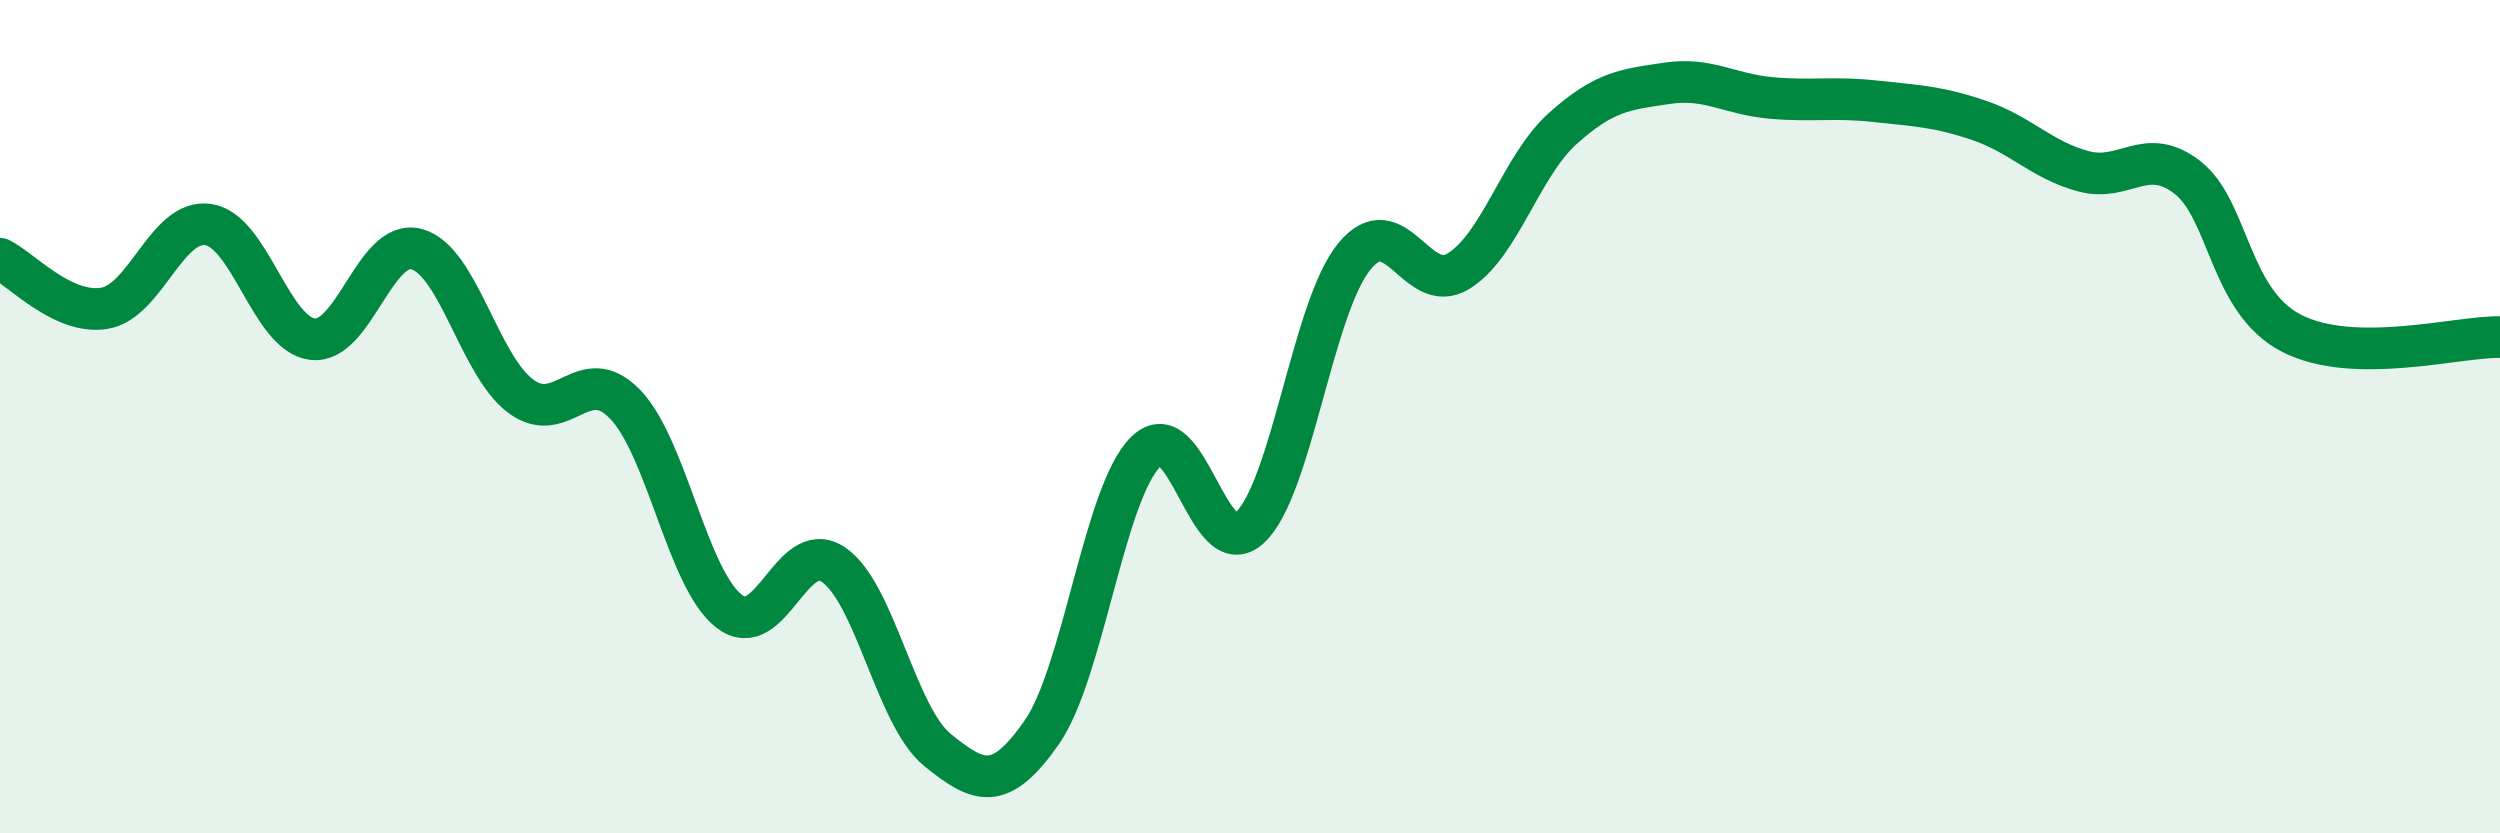
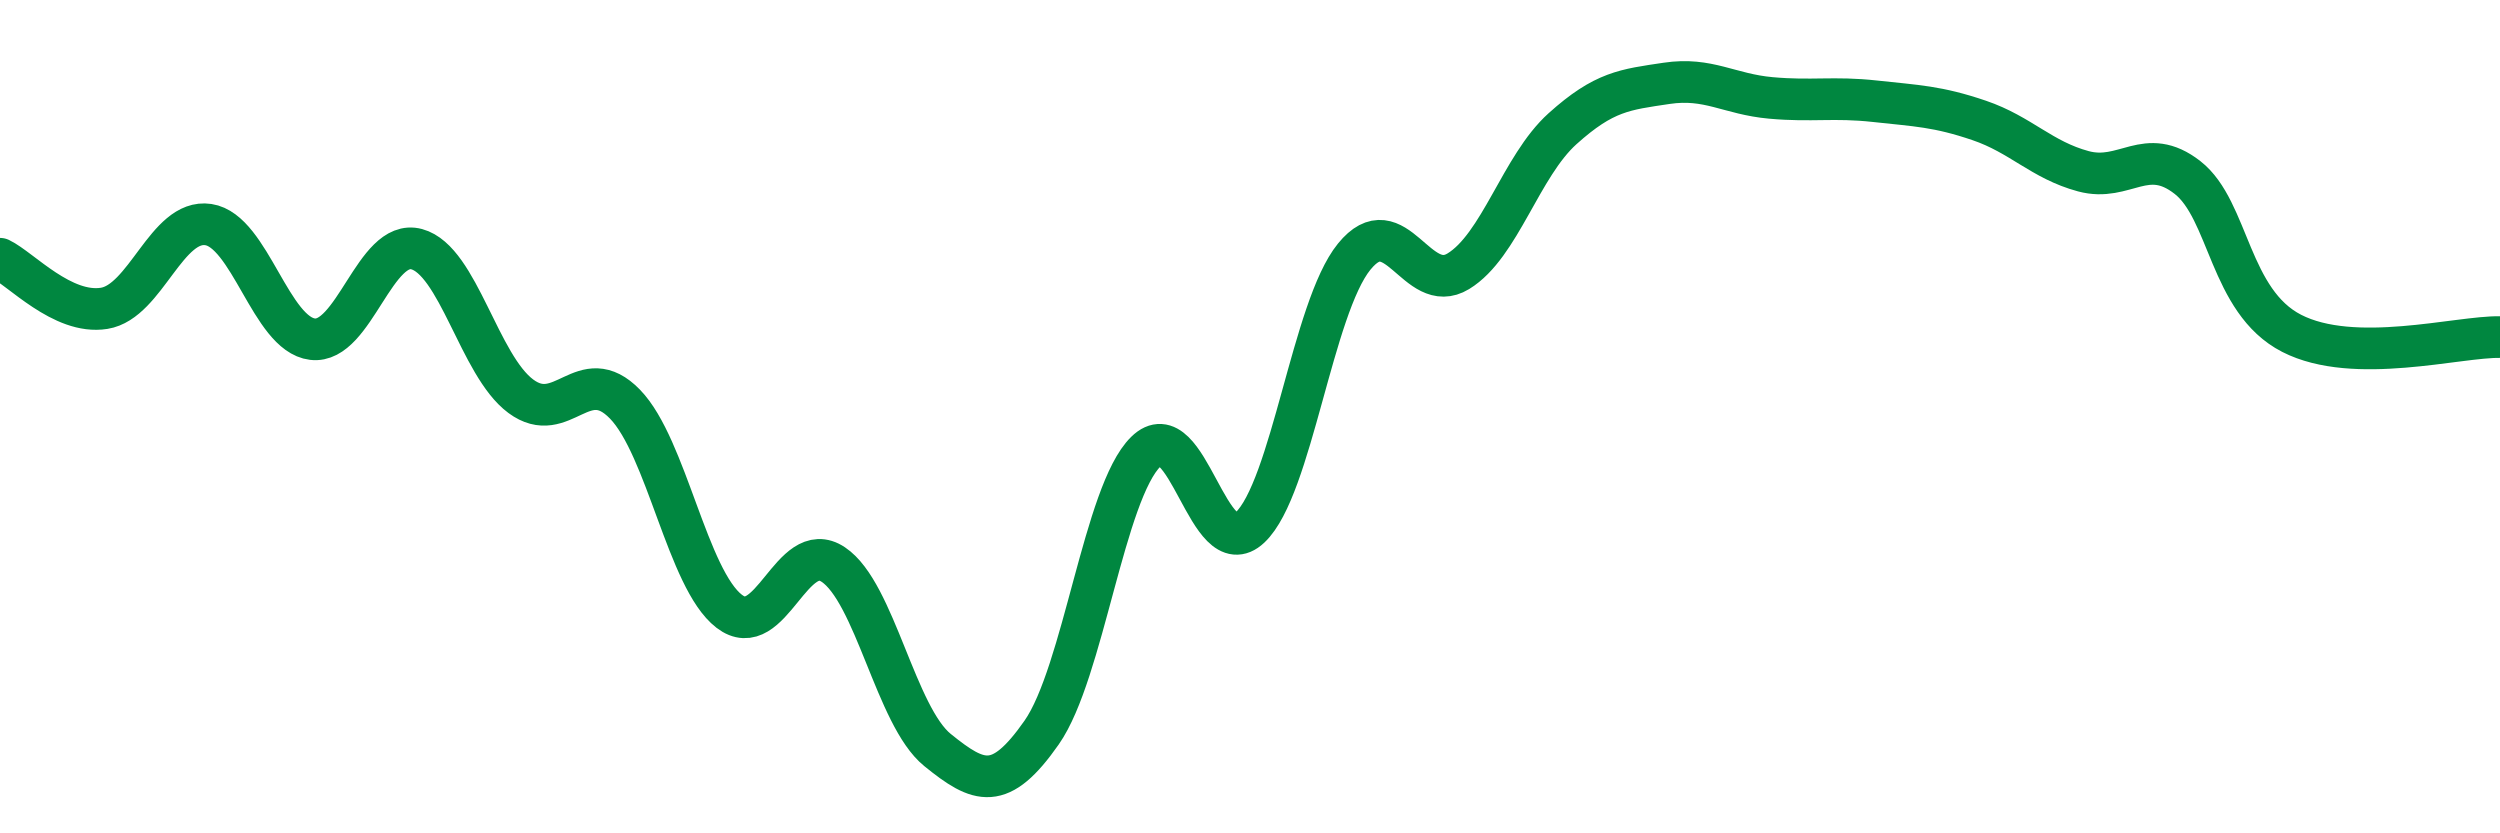
<svg xmlns="http://www.w3.org/2000/svg" width="60" height="20" viewBox="0 0 60 20">
-   <path d="M 0,6.21 C 0.5,6.45 1.5,7.56 2.5,7.4 C 3.5,7.24 4,5.24 5,5.39 C 6,5.54 6.5,8.02 7.5,8.14 C 8.5,8.26 9,5.71 10,5.98 C 11,6.25 11.5,8.77 12.5,9.51 C 13.5,10.25 14,8.67 15,9.7 C 16,10.73 16.5,13.9 17.5,14.67 C 18.5,15.44 19,12.88 20,13.55 C 21,14.22 21.5,17.19 22.5,18 C 23.5,18.81 24,19.01 25,17.58 C 26,16.15 26.5,11.82 27.5,10.84 C 28.5,9.86 29,13.6 30,12.66 C 31,11.72 31.5,7.39 32.5,6.16 C 33.5,4.93 34,7.12 35,6.51 C 36,5.9 36.5,3.99 37.5,3.09 C 38.5,2.19 39,2.15 40,2 C 41,1.85 41.5,2.26 42.5,2.35 C 43.5,2.44 44,2.32 45,2.43 C 46,2.54 46.5,2.55 47.5,2.89 C 48.5,3.23 49,3.84 50,4.11 C 51,4.38 51.5,3.48 52.5,4.26 C 53.5,5.04 53.5,7.23 55,8 C 56.5,8.77 59,8.07 60,8.09L60 20L0 20Z" fill="#008740" opacity="0.1" stroke-linecap="round" stroke-linejoin="round" />
  <path d="M 0,6.21 C 0.5,6.45 1.5,7.56 2.5,7.4 C 3.5,7.24 4,5.24 5,5.39 C 6,5.54 6.5,8.02 7.5,8.14 C 8.5,8.26 9,5.71 10,5.98 C 11,6.25 11.5,8.77 12.5,9.51 C 13.5,10.25 14,8.67 15,9.7 C 16,10.73 16.5,13.9 17.5,14.67 C 18.5,15.44 19,12.88 20,13.55 C 21,14.22 21.5,17.19 22.5,18 C 23.5,18.81 24,19.01 25,17.58 C 26,16.15 26.5,11.82 27.5,10.84 C 28.5,9.86 29,13.6 30,12.66 C 31,11.72 31.5,7.39 32.5,6.16 C 33.5,4.93 34,7.12 35,6.51 C 36,5.9 36.5,3.99 37.5,3.09 C 38.5,2.19 39,2.15 40,2 C 41,1.85 41.5,2.26 42.5,2.35 C 43.5,2.44 44,2.32 45,2.43 C 46,2.54 46.5,2.55 47.5,2.89 C 48.5,3.23 49,3.84 50,4.11 C 51,4.38 51.5,3.48 52.5,4.26 C 53.5,5.04 53.5,7.23 55,8 C 56.5,8.77 59,8.07 60,8.09" stroke="#008740" stroke-width="1" fill="none" stroke-linecap="round" stroke-linejoin="round" />
</svg>